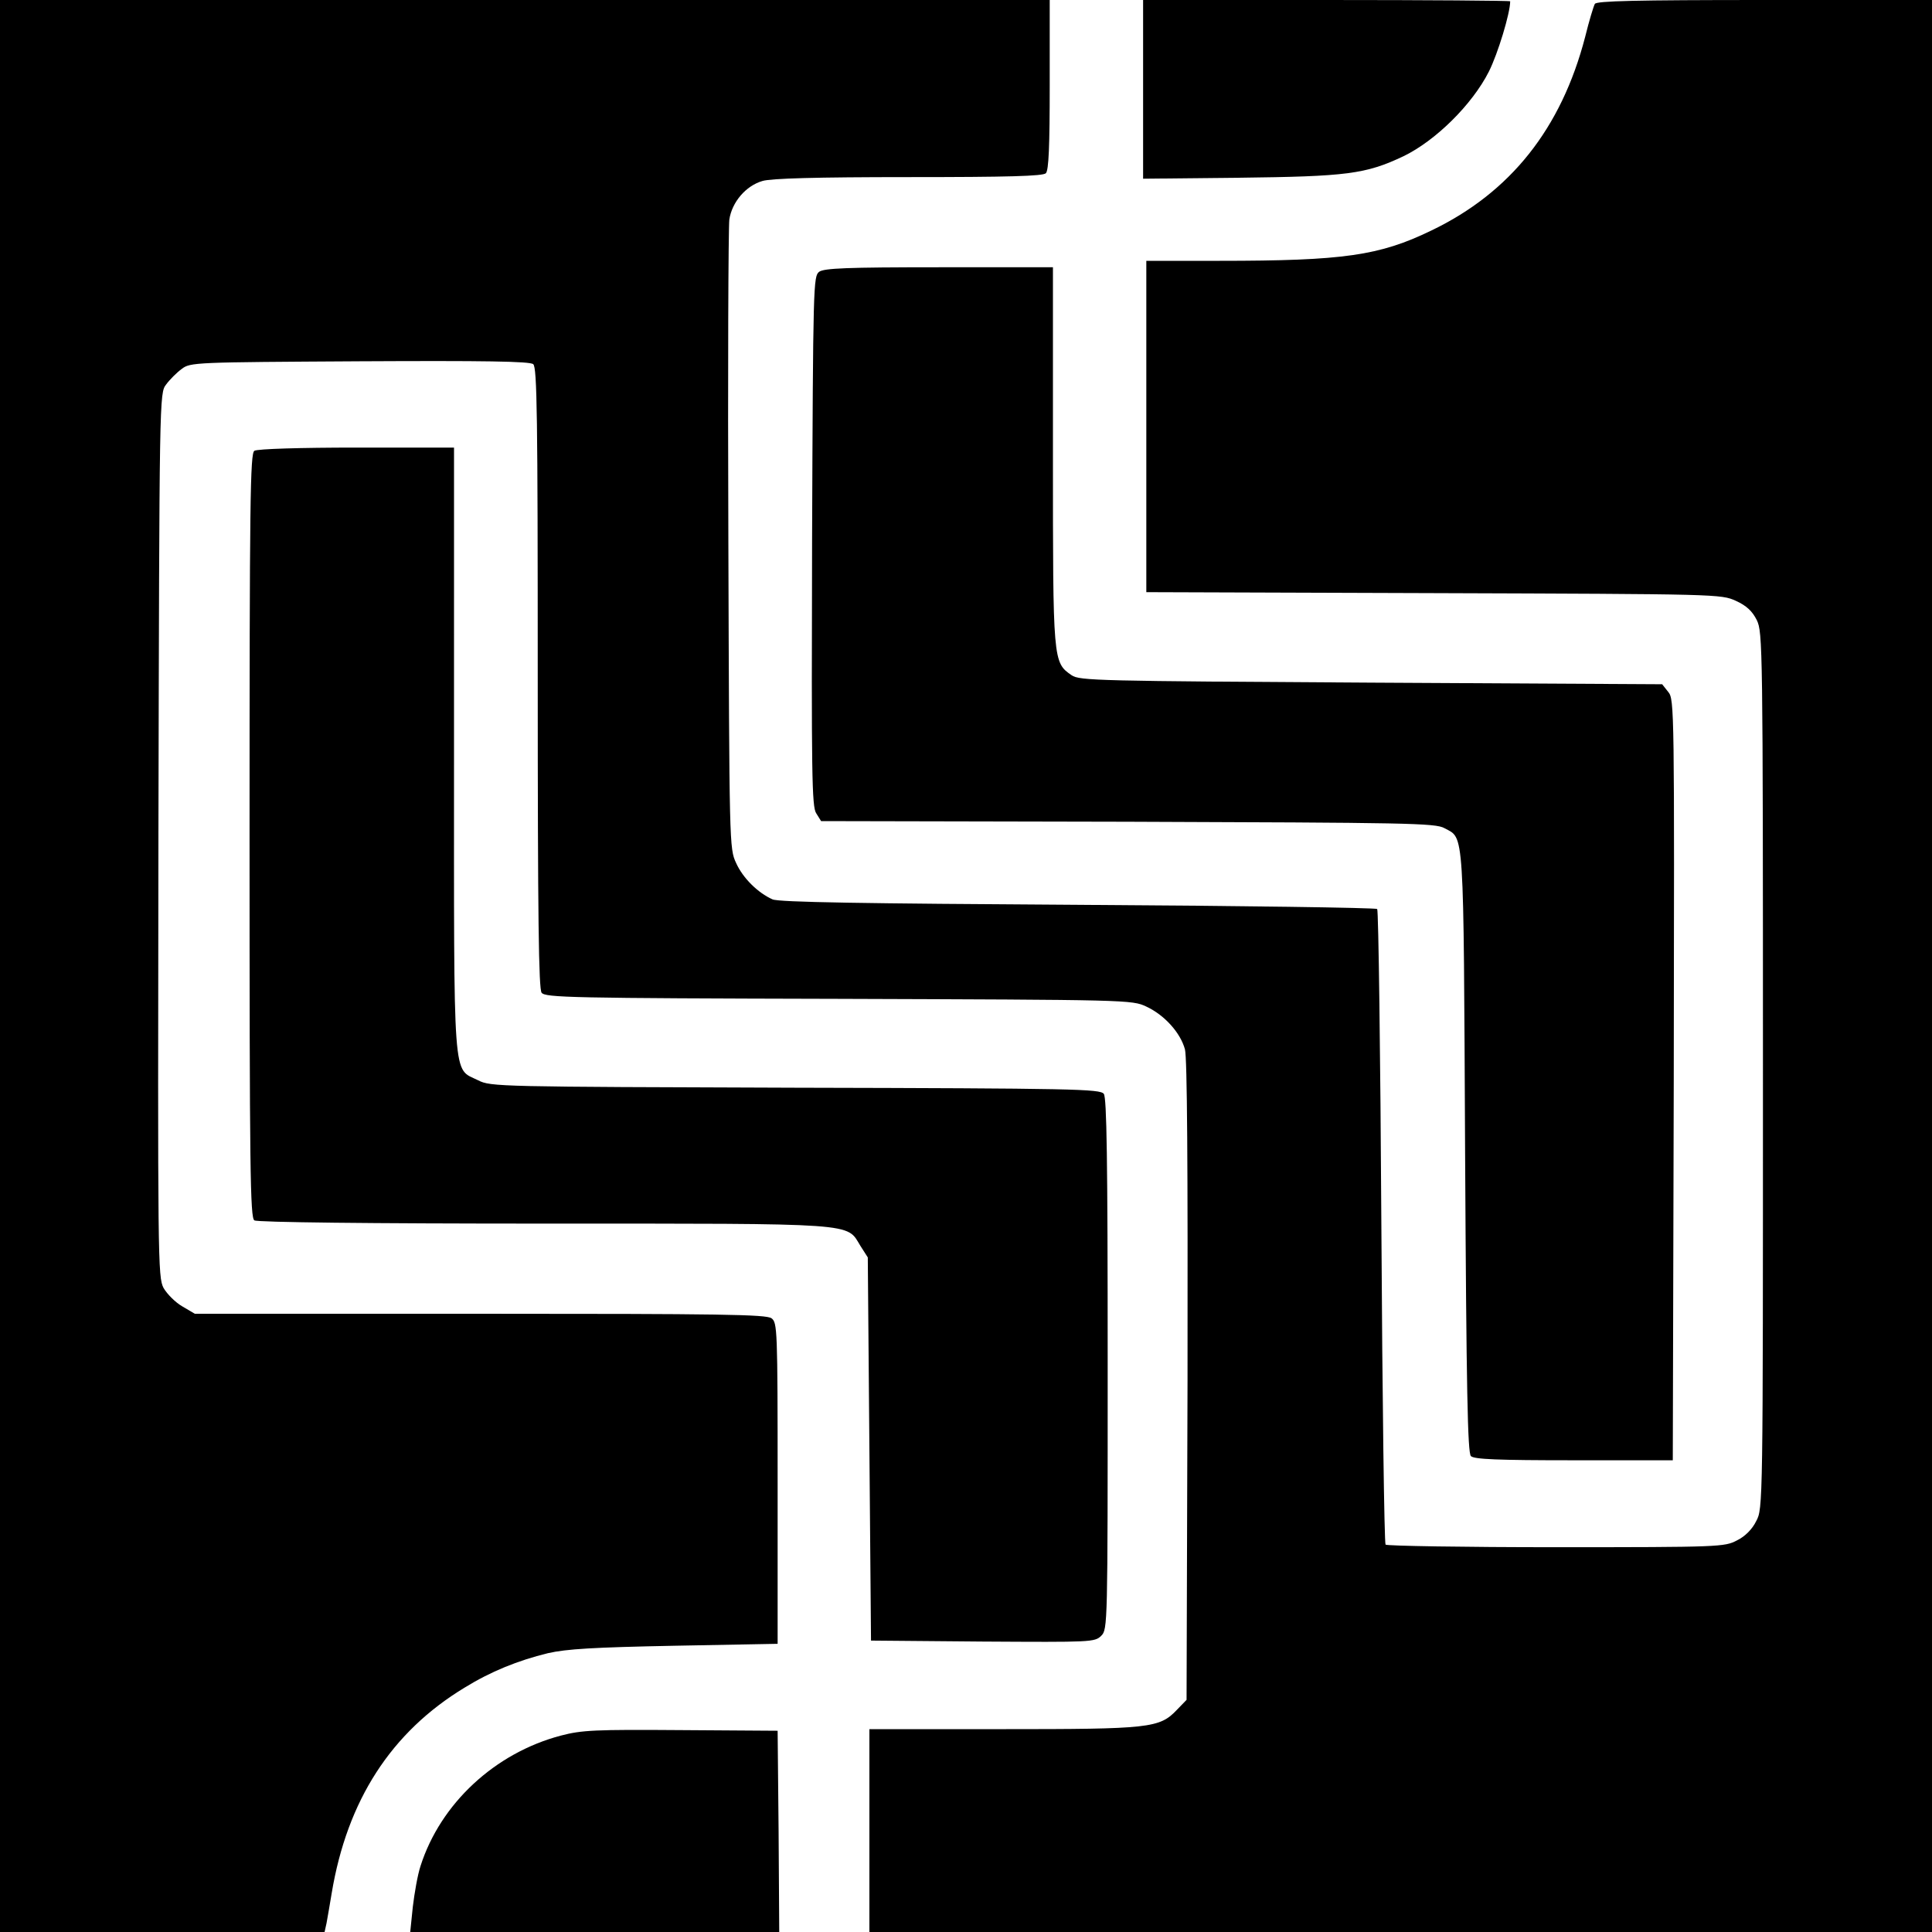
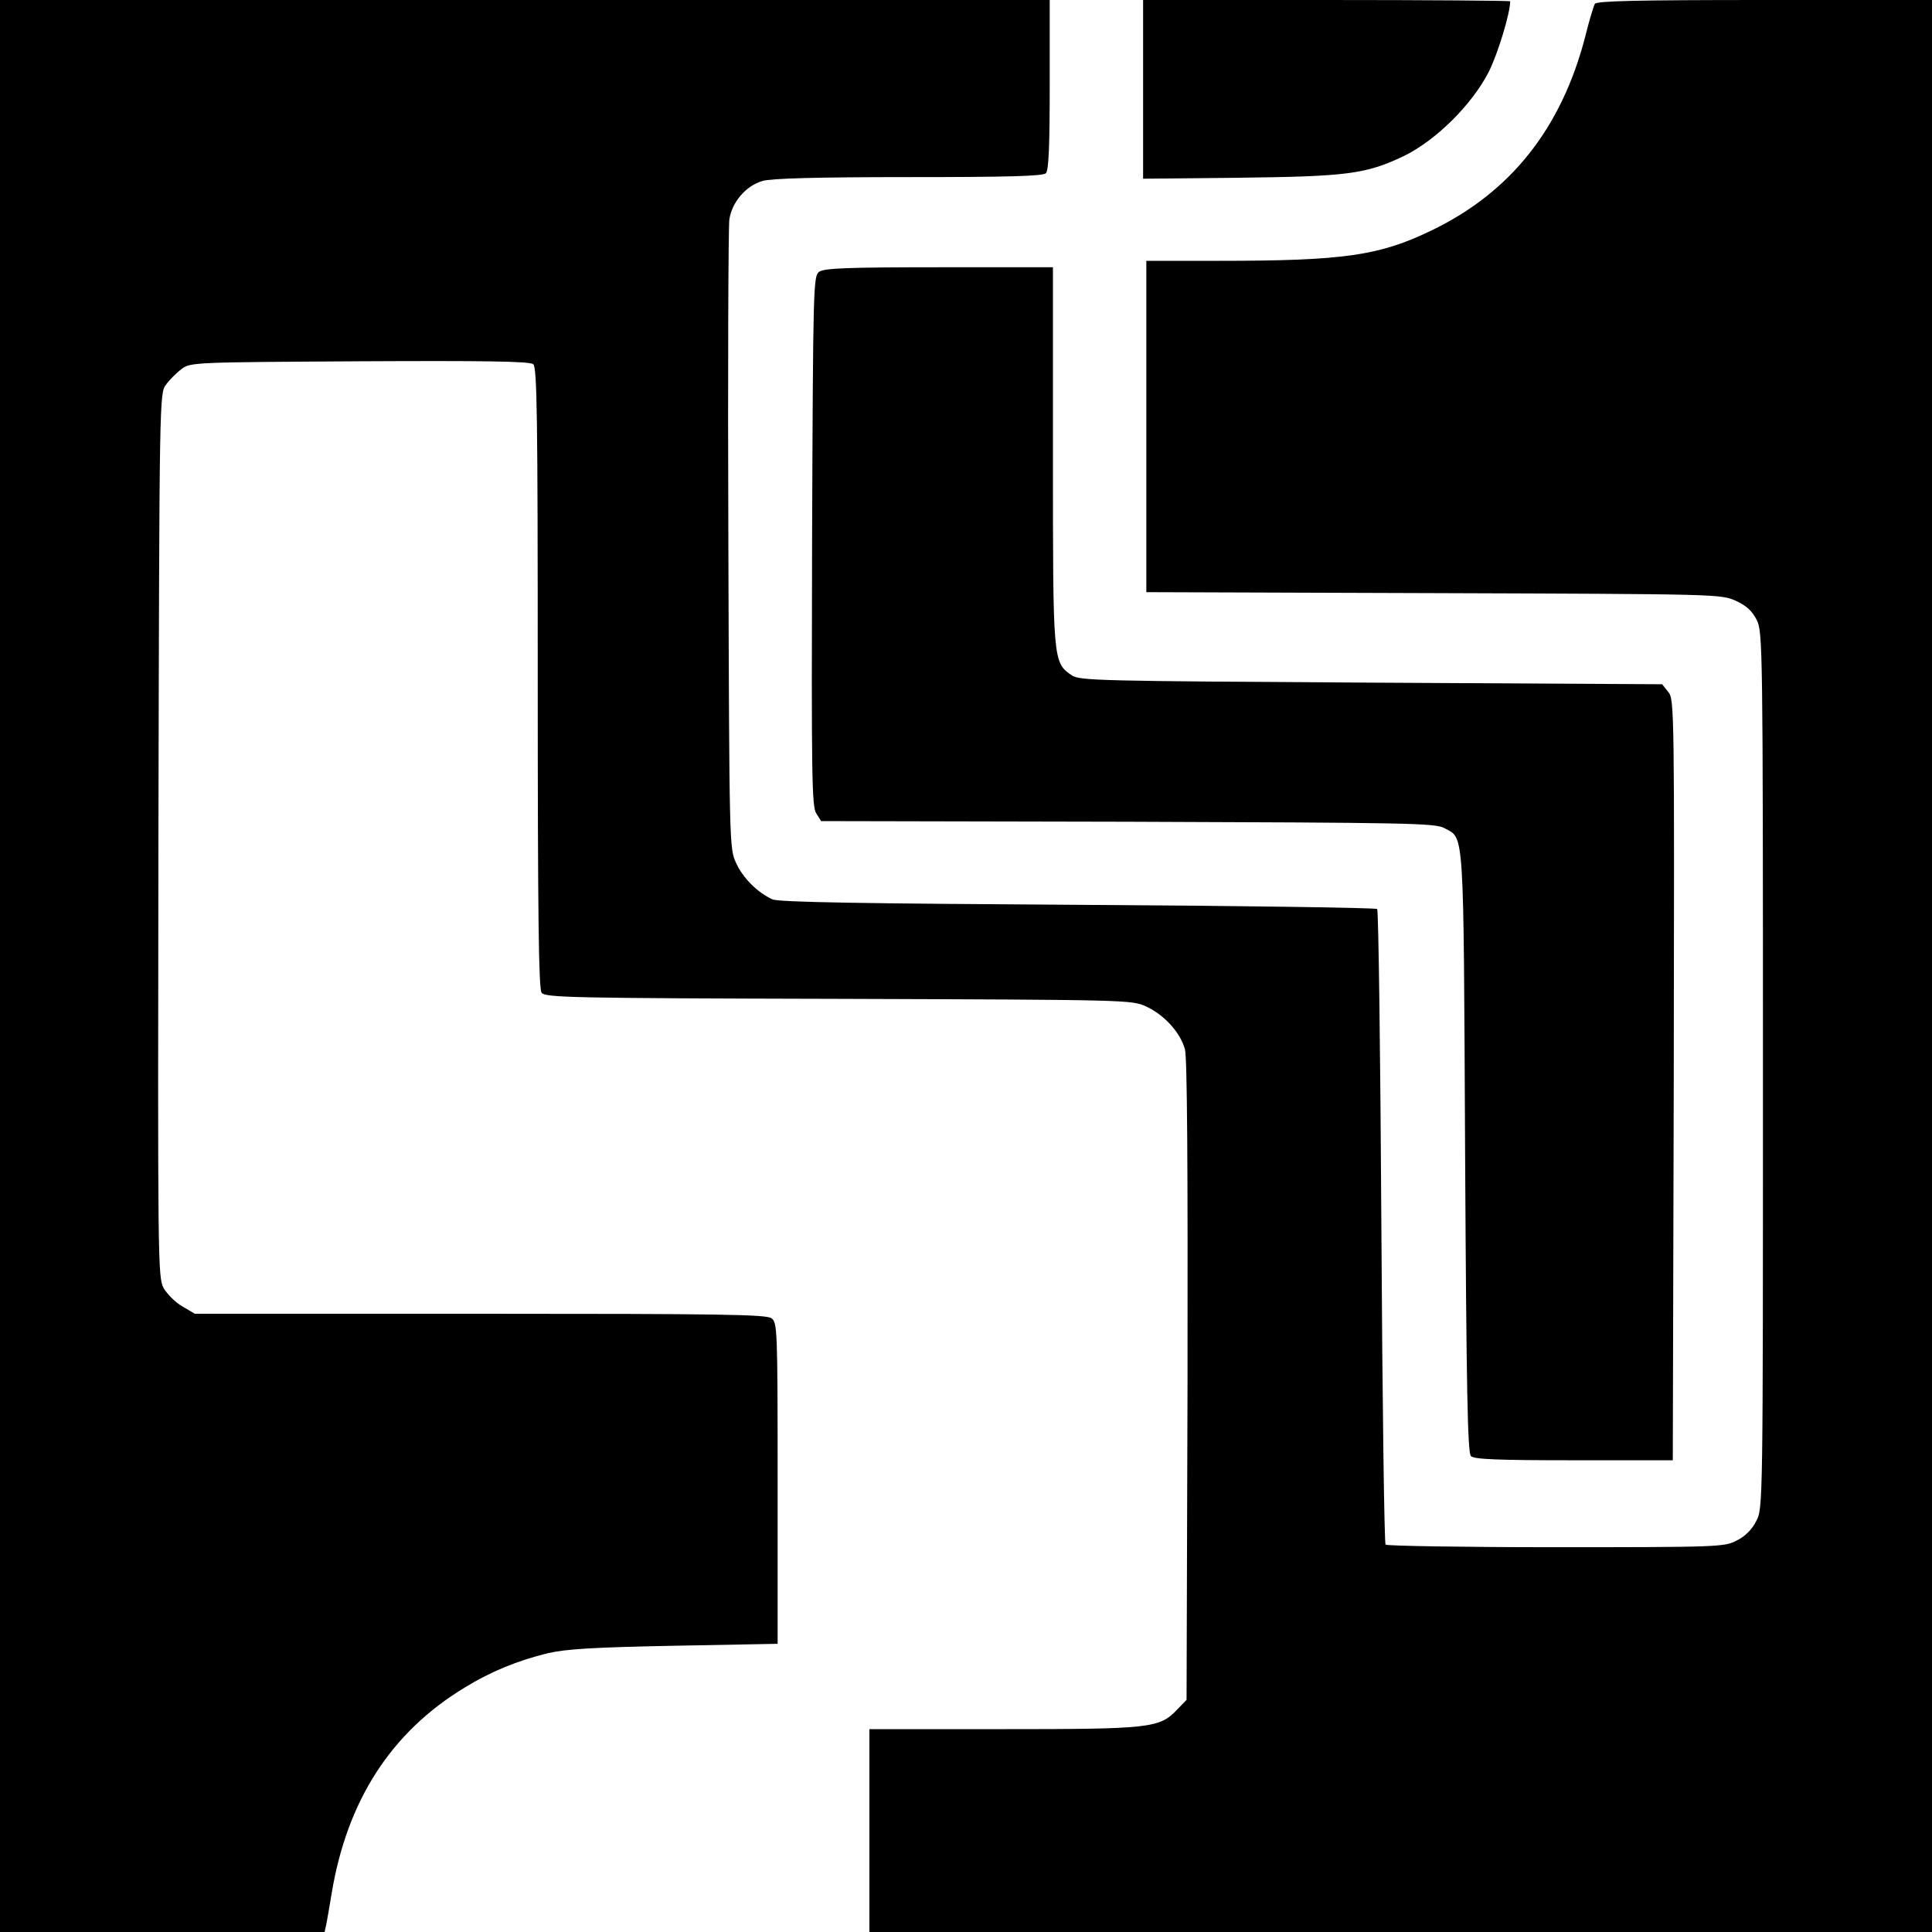
<svg xmlns="http://www.w3.org/2000/svg" version="1" width="800" height="800" viewBox="0 0 600 600">
  <path d="M0 300v300h100.8l.6-2.7c.3-1.6 1-5.7 1.6-9.3 4.8-28.9 18.5-50.1 41.3-63.9 8.1-5 16.5-8.4 25.9-10.7 5.8-1.3 13.9-1.8 39.3-2.3l32-.6v-49.8c0-48.2-.1-49.9-1.9-51.3-1.7-1.2-15.7-1.4-90.5-1.4H60.5l-3.9-2.3c-2.1-1.2-4.7-3.8-5.8-5.7-1.8-3.4-1.8-8.5-1.6-140.7.3-136.8.3-137.2 2.4-139.9 1.1-1.5 3.3-3.7 4.8-4.8 2.7-2.1 4-2.1 55.3-2.4 38.6-.2 52.9 0 53.9.9 1.2 1 1.4 16.3 1.4 97.3 0 75.4.3 96.6 1.2 97.9 1.2 1.5 8.7 1.7 92.3 1.9 89.8.3 91.1.3 95.5 2.4 5.6 2.6 10.6 8.1 12 13.3.7 2.7.9 35.7.8 102.9l-.3 99.1-3 3.1c-5.4 5.7-8.4 6-54.2 6H270v63h330V0h-51.9c-40.5 0-52.2.3-52.8 1.2-.4.7-1.8 5.3-3 10.2-7.4 28.5-23.2 48.4-47.8 60.2-16.1 7.8-27.2 9.4-65.7 9.4H356v102.9l89.3.3c88.4.3 89.2.3 93.8 2.4 3.3 1.5 5.1 3.2 6.5 6 1.8 3.8 1.9 7.6 1.9 139.9 0 135.5 0 136-2.1 139.9-1.2 2.5-3.5 4.8-6 6-3.8 2-5.3 2.1-56.1 2.1-28.7 0-52.5-.4-53-.8-.4-.5-1-44.9-1.3-98.7-.3-53.8-.9-98.2-1.3-98.7-.5-.4-42.3-1-93-1.3-66.5-.4-92.9-.8-94.8-1.7-4.5-2-9.2-6.6-11.3-11.3-2.1-4.5-2.1-5.4-2.4-100-.2-52.5 0-97.4.3-99.8.8-5.4 5.1-10.5 10.3-12 2.7-.8 16.6-1.2 45.4-1.2 30.9 0 41.7-.3 42.6-1.2.9-.9 1.2-8.4 1.2-27.5V0H0v300z" />
  <path d="M355 27.7v27.8l29.7-.3c33.5-.4 39.4-1.1 51.2-6.7 9.9-4.8 21.3-16 26.5-26.3 2.8-5.6 6.6-18.1 6.6-21.8 0-.2-25.6-.4-57-.4h-57v27.7zM254.4 84.4c-1.8 1.4-1.9 3.6-2.2 83.7-.2 72.3-.1 82.5 1.3 84.5l1.5 2.4 95.3.2c86.8.3 95.5.4 98.3 2 6.2 3.4 5.9-1.5 6.4 100.5.4 74.6.8 93.5 1.8 94.5s8.1 1.3 32 1.3h30.7l.3-118.1c.2-115.1.2-118.2-1.7-120.5l-1.9-2.4-90.4-.5c-85-.5-90.5-.6-93-2.3-5.8-4-5.8-4.2-5.8-68.2V83h-35.3c-28.9 0-35.7.3-37.3 1.4z" />
-   <path d="M79 140c-1.3.8-1.5 15.2-1.5 119.5S77.7 378.2 79 379c.9.6 35.9 1 89.7 1 98.6 0 94.1-.3 98.5 6.9l2.3 3.6.5 59.5.5 59.5 34.7.3c33.7.2 34.8.2 36.8-1.8s2-3.2 2-84.3c0-64.3-.3-82.7-1.2-84-1.2-1.5-8.8-1.7-95.8-1.9-92.2-.3-94.6-.3-98.5-2.3-8-4-7.5 2.8-7.5-102.8V139h-30.2c-17.4 0-30.9.4-31.8 1zM174.2 539c-20.5 5.4-37.4 21.1-43.6 40.5-.9 2.7-1.9 8.5-2.4 12.7l-.8 7.8H242l-.2-31.3-.3-31.2-30-.2c-26.8-.2-30.8 0-37.3 1.7z" />
</svg>